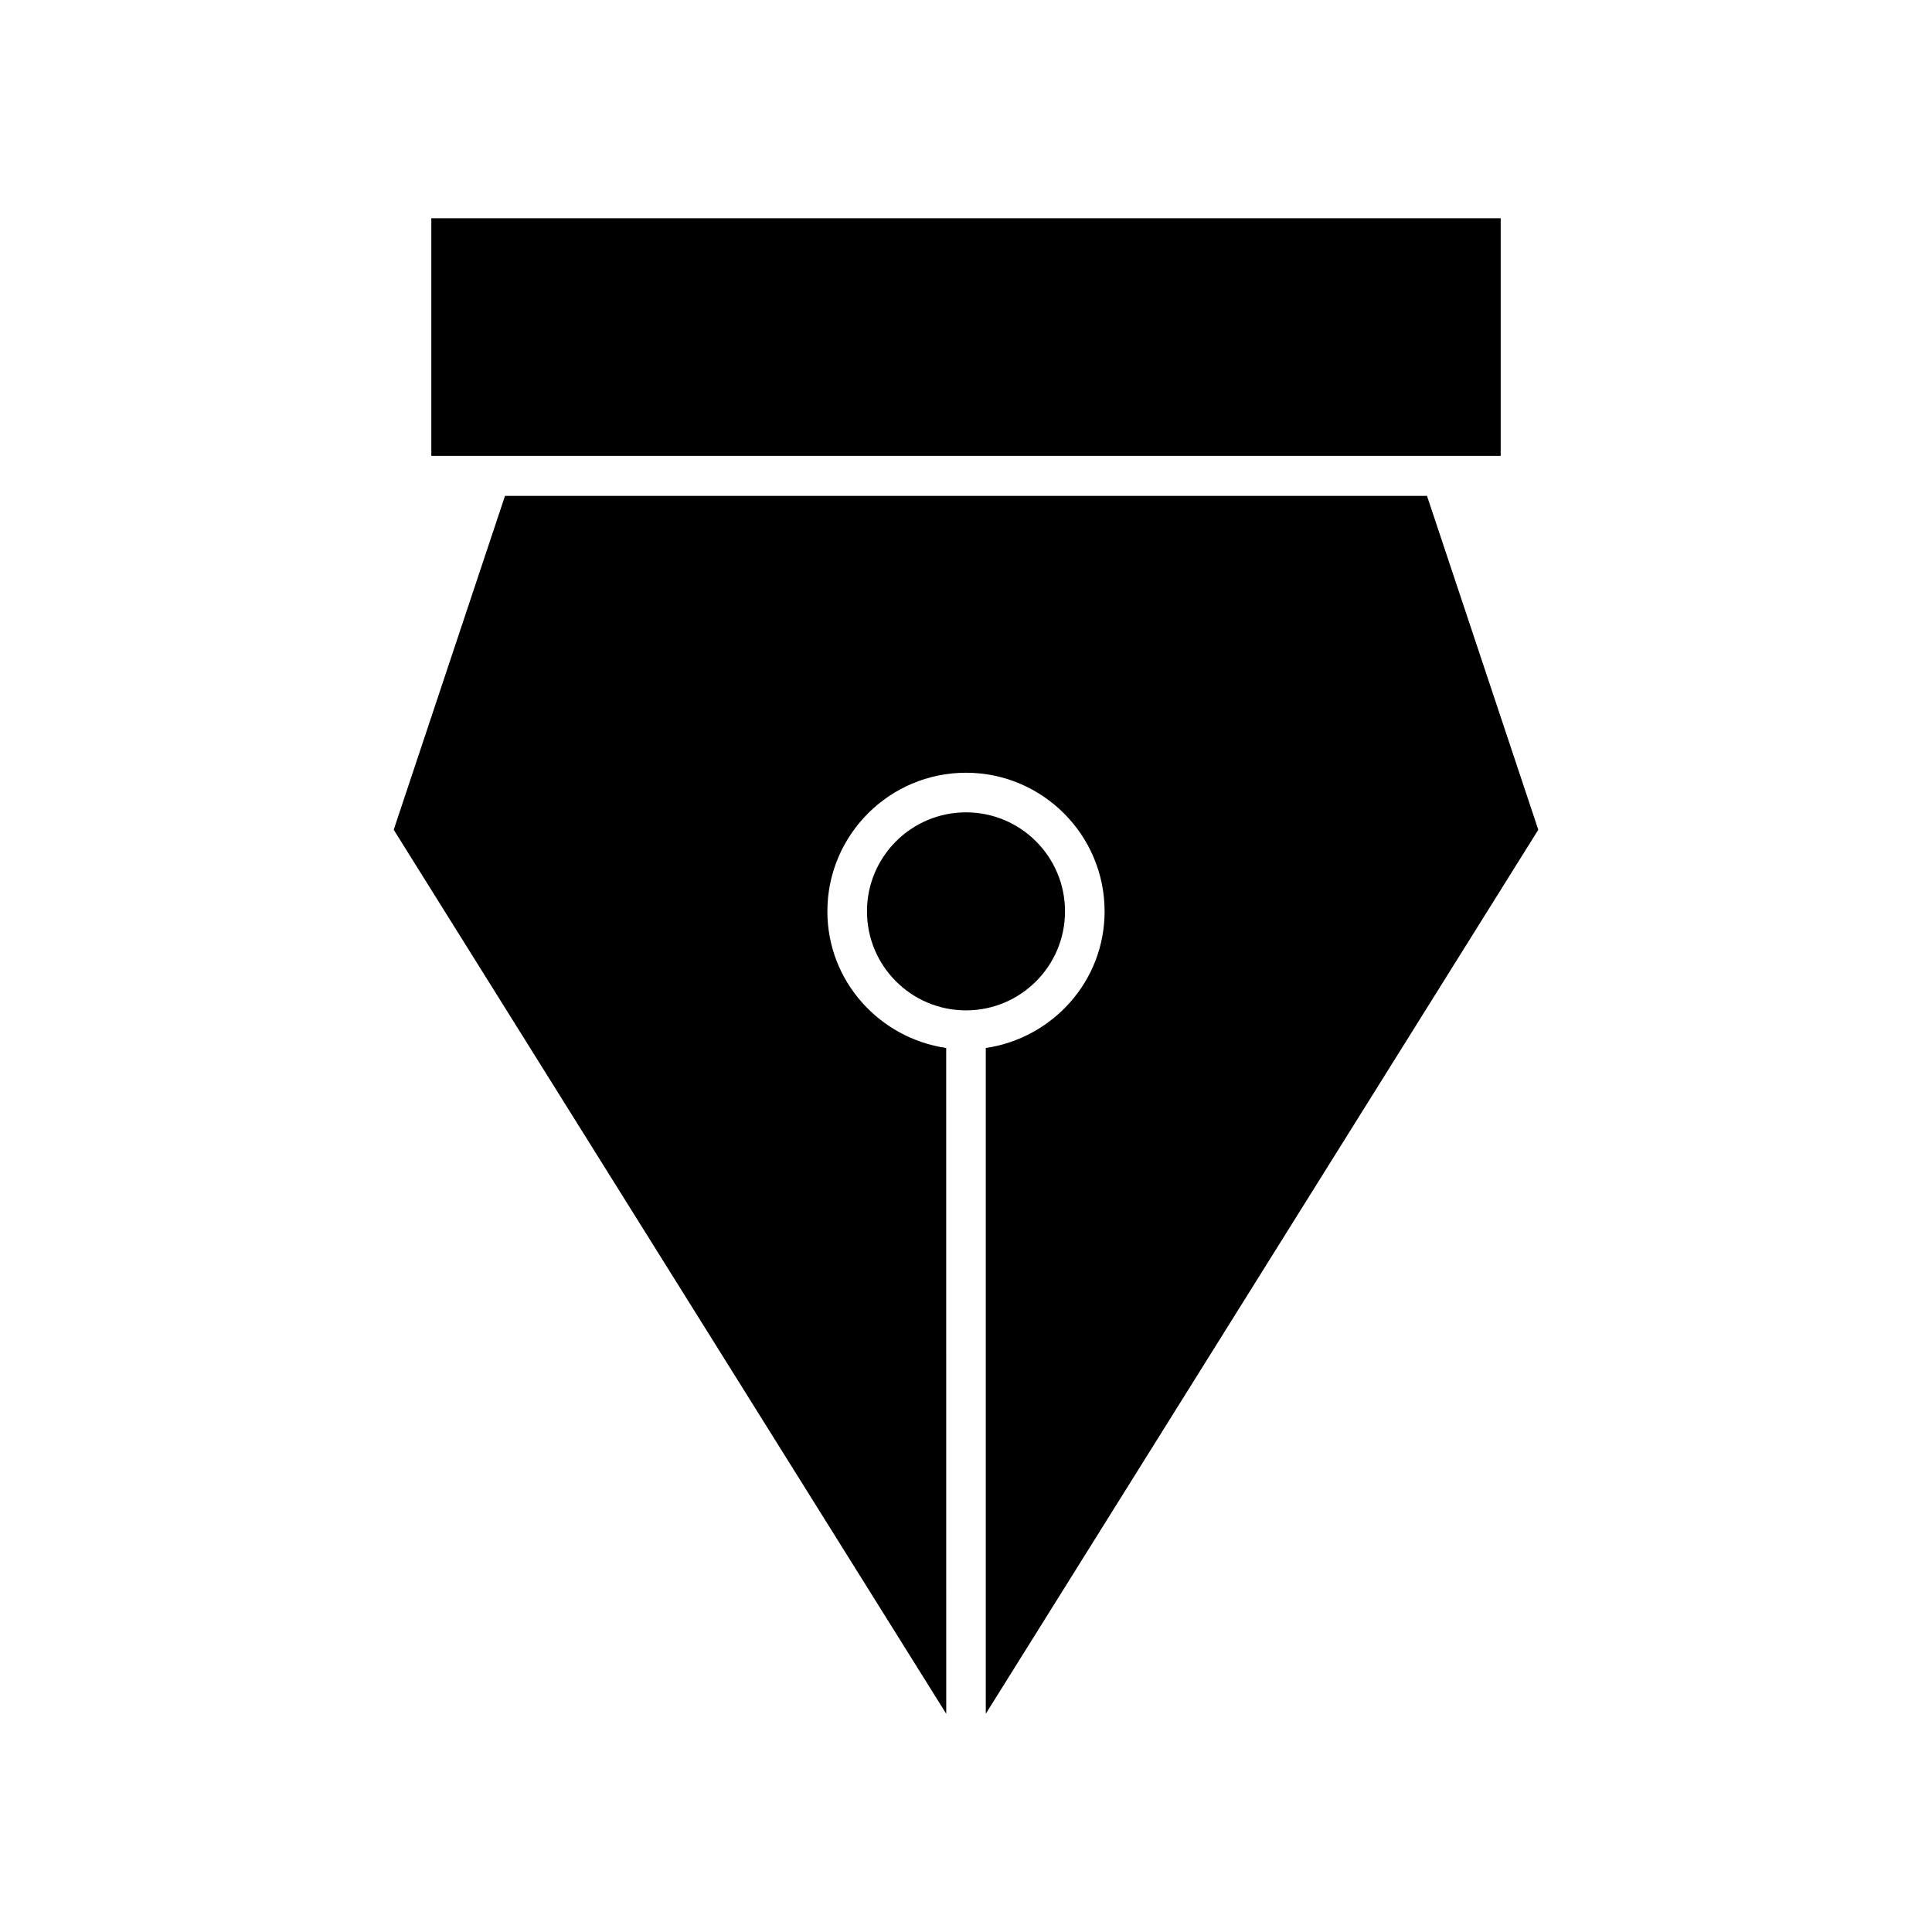
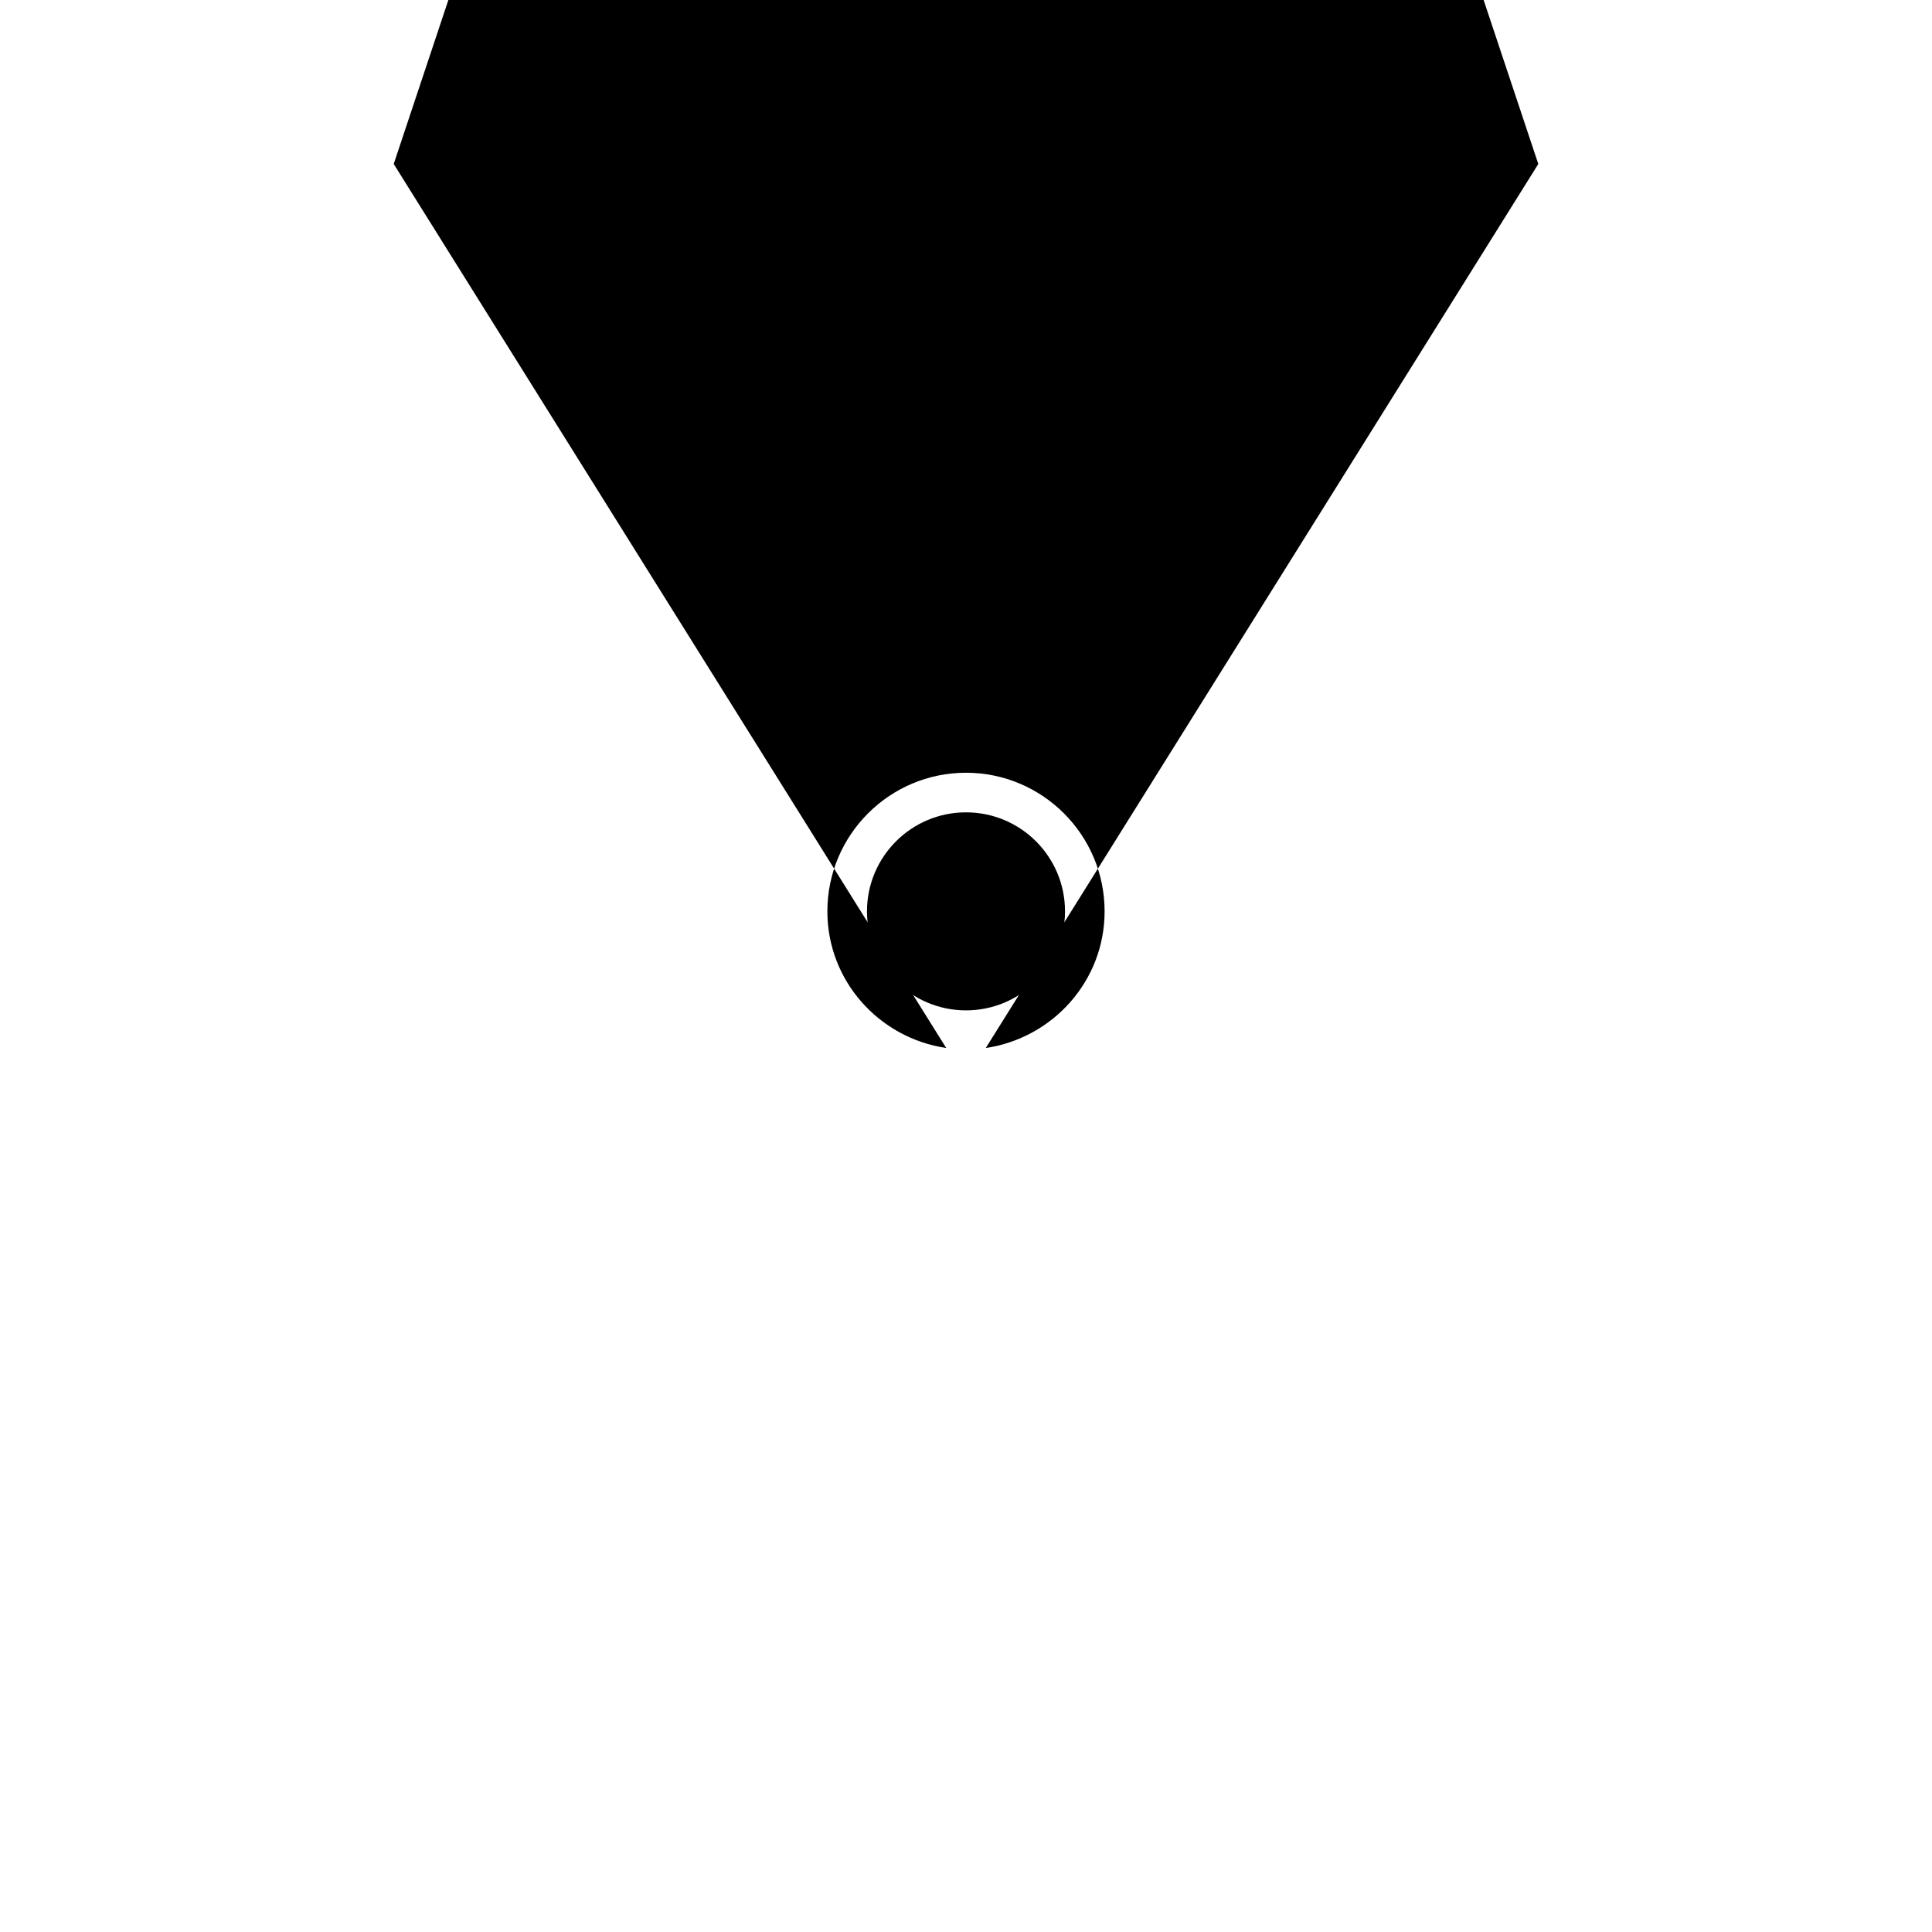
<svg xmlns="http://www.w3.org/2000/svg" fill="#000000" width="800px" height="800px" version="1.1" viewBox="144 144 512 512">
  <g>
    <path d="m426.24 385.52c0 14.492-11.746 26.238-26.238 26.238s-26.242-11.746-26.242-26.238 11.75-26.242 26.242-26.242 26.238 11.75 26.238 26.242" />
-     <path d="m525.95 264.81h15.746v-62.977h-283.39v62.977z" />
-     <path d="m394.75 421.73c-17.738-2.625-31.488-17.738-31.488-36.211 0-20.258 16.48-36.734 36.734-36.734 20.258 0 36.734 16.48 36.734 36.734 0 18.473-13.75 33.586-31.488 36.211v176.44l146.42-234.27-29.492-88.48-244.34-0.004-29.492 88.48 146.42 234.27z" />
+     <path d="m394.75 421.73c-17.738-2.625-31.488-17.738-31.488-36.211 0-20.258 16.48-36.734 36.734-36.734 20.258 0 36.734 16.48 36.734 36.734 0 18.473-13.75 33.586-31.488 36.211l146.42-234.27-29.492-88.48-244.34-0.004-29.492 88.48 146.42 234.27z" />
  </g>
</svg>